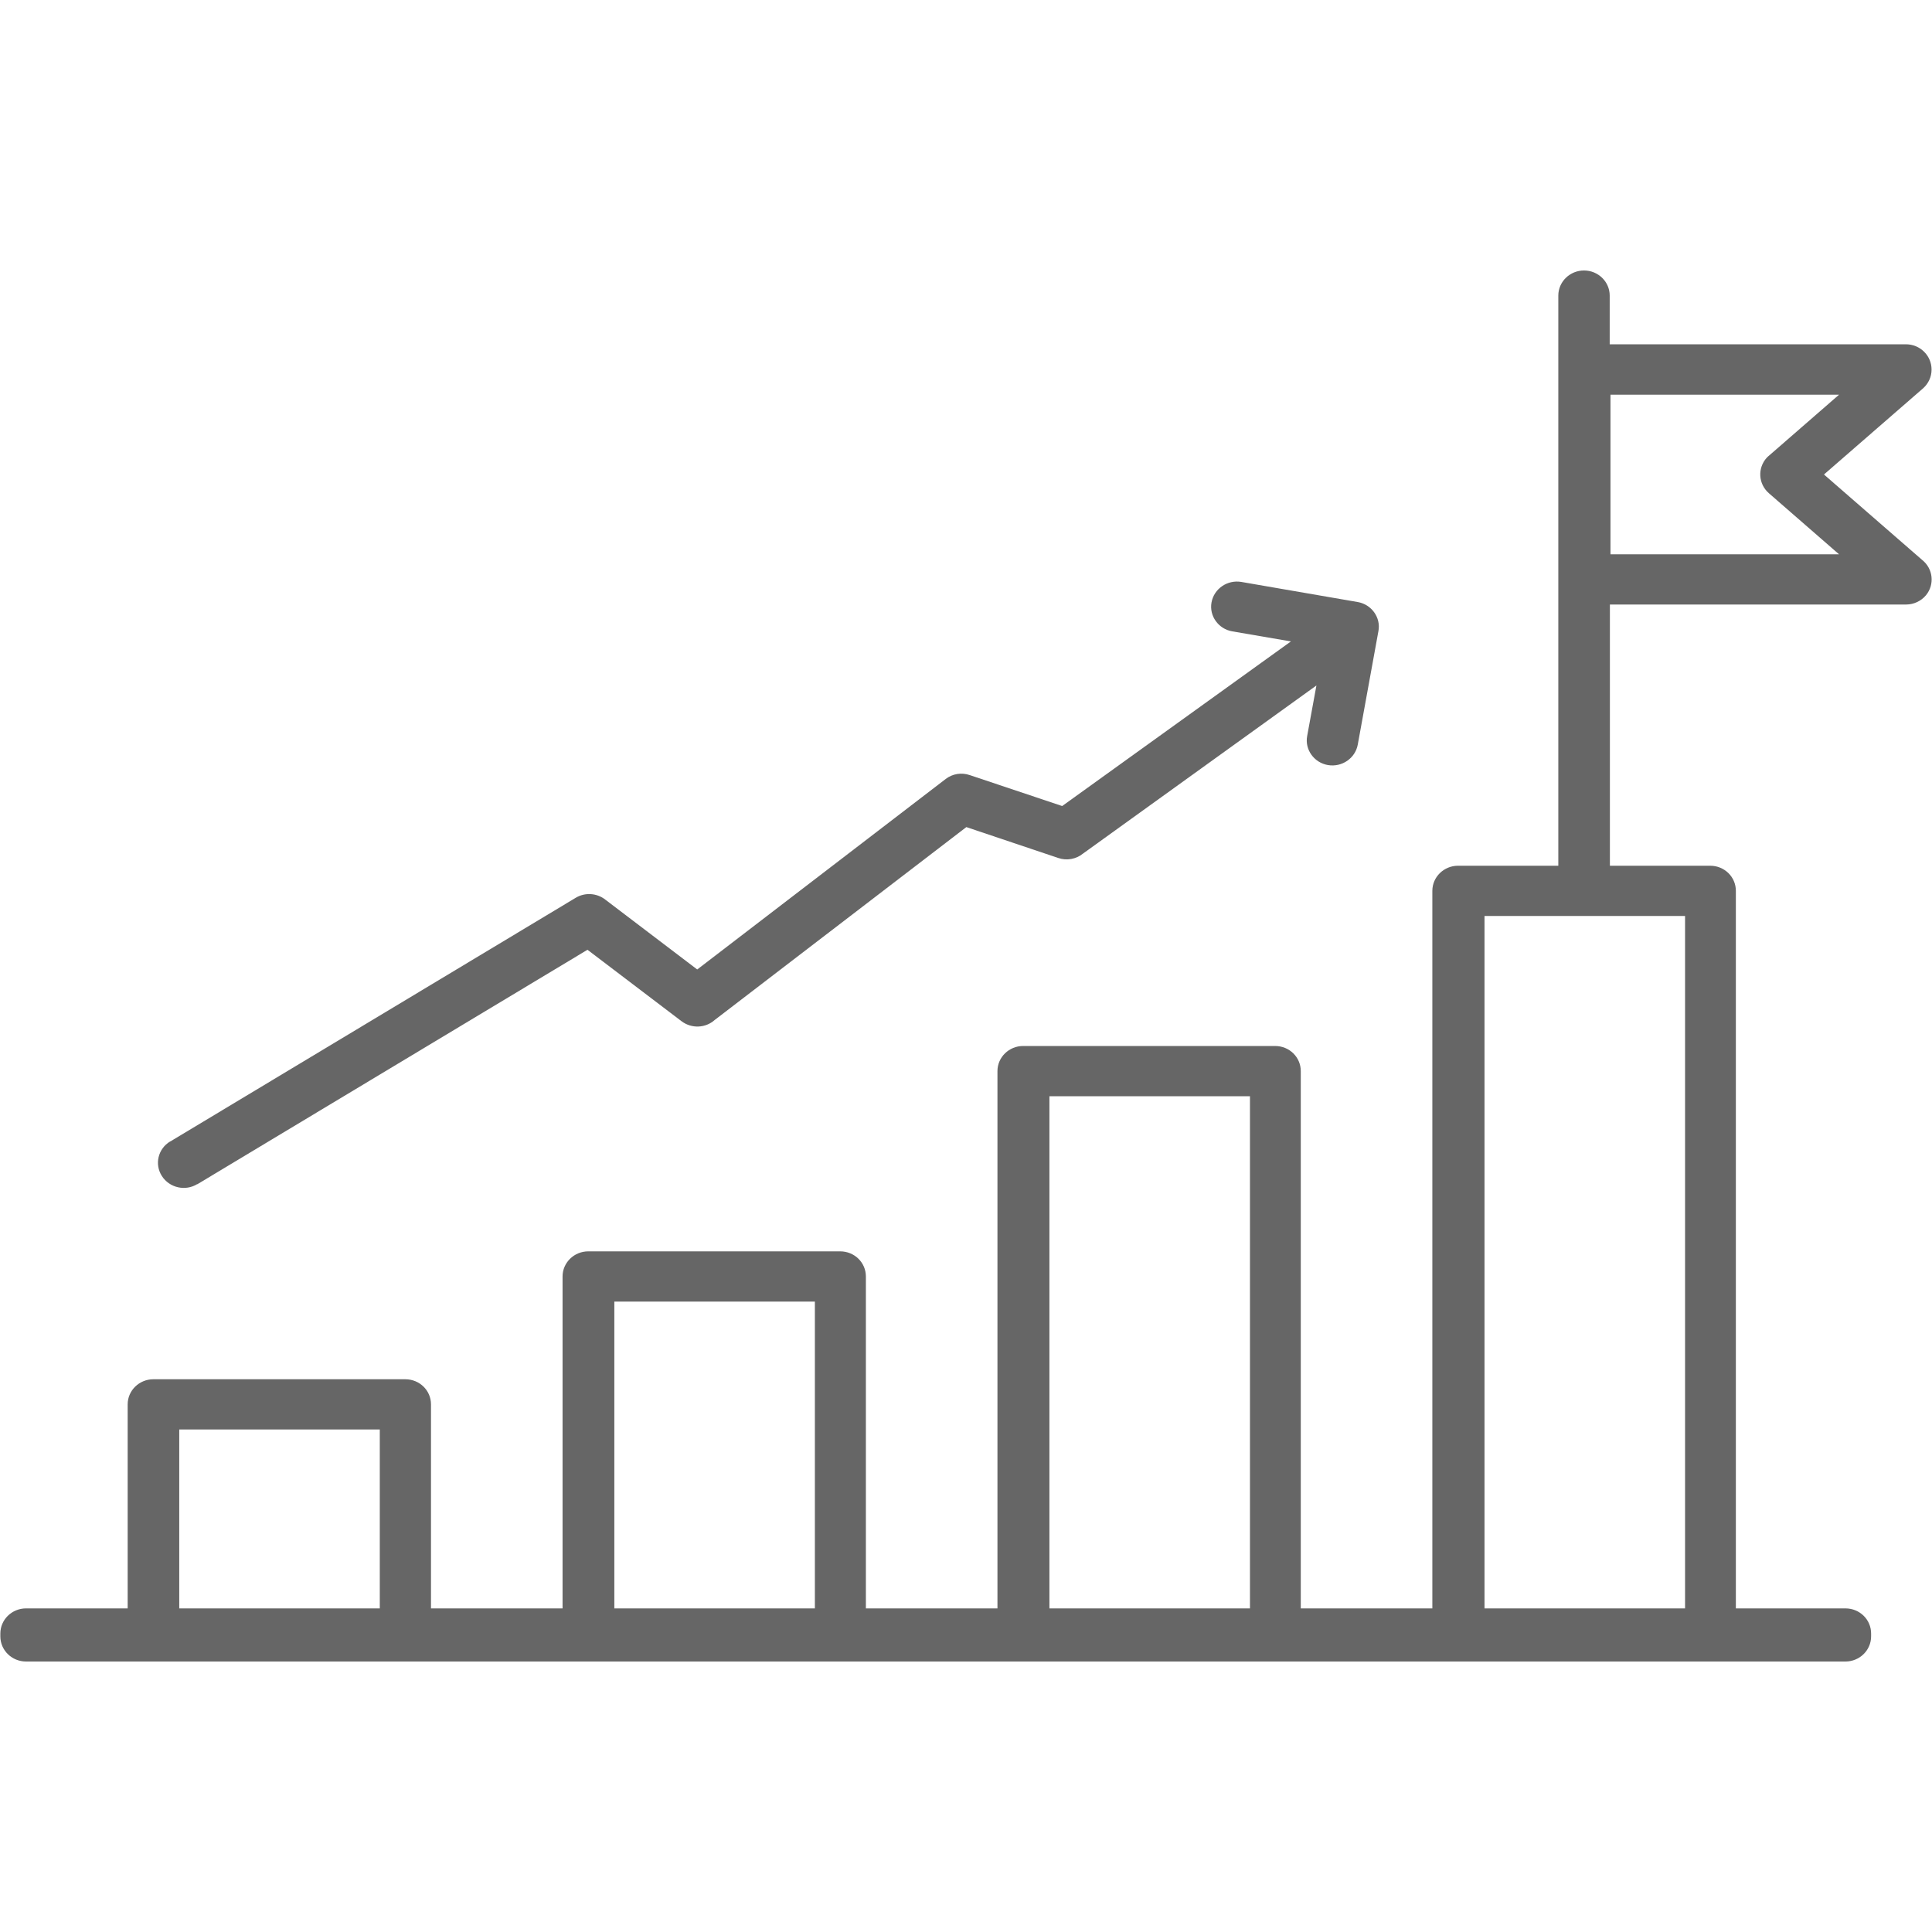
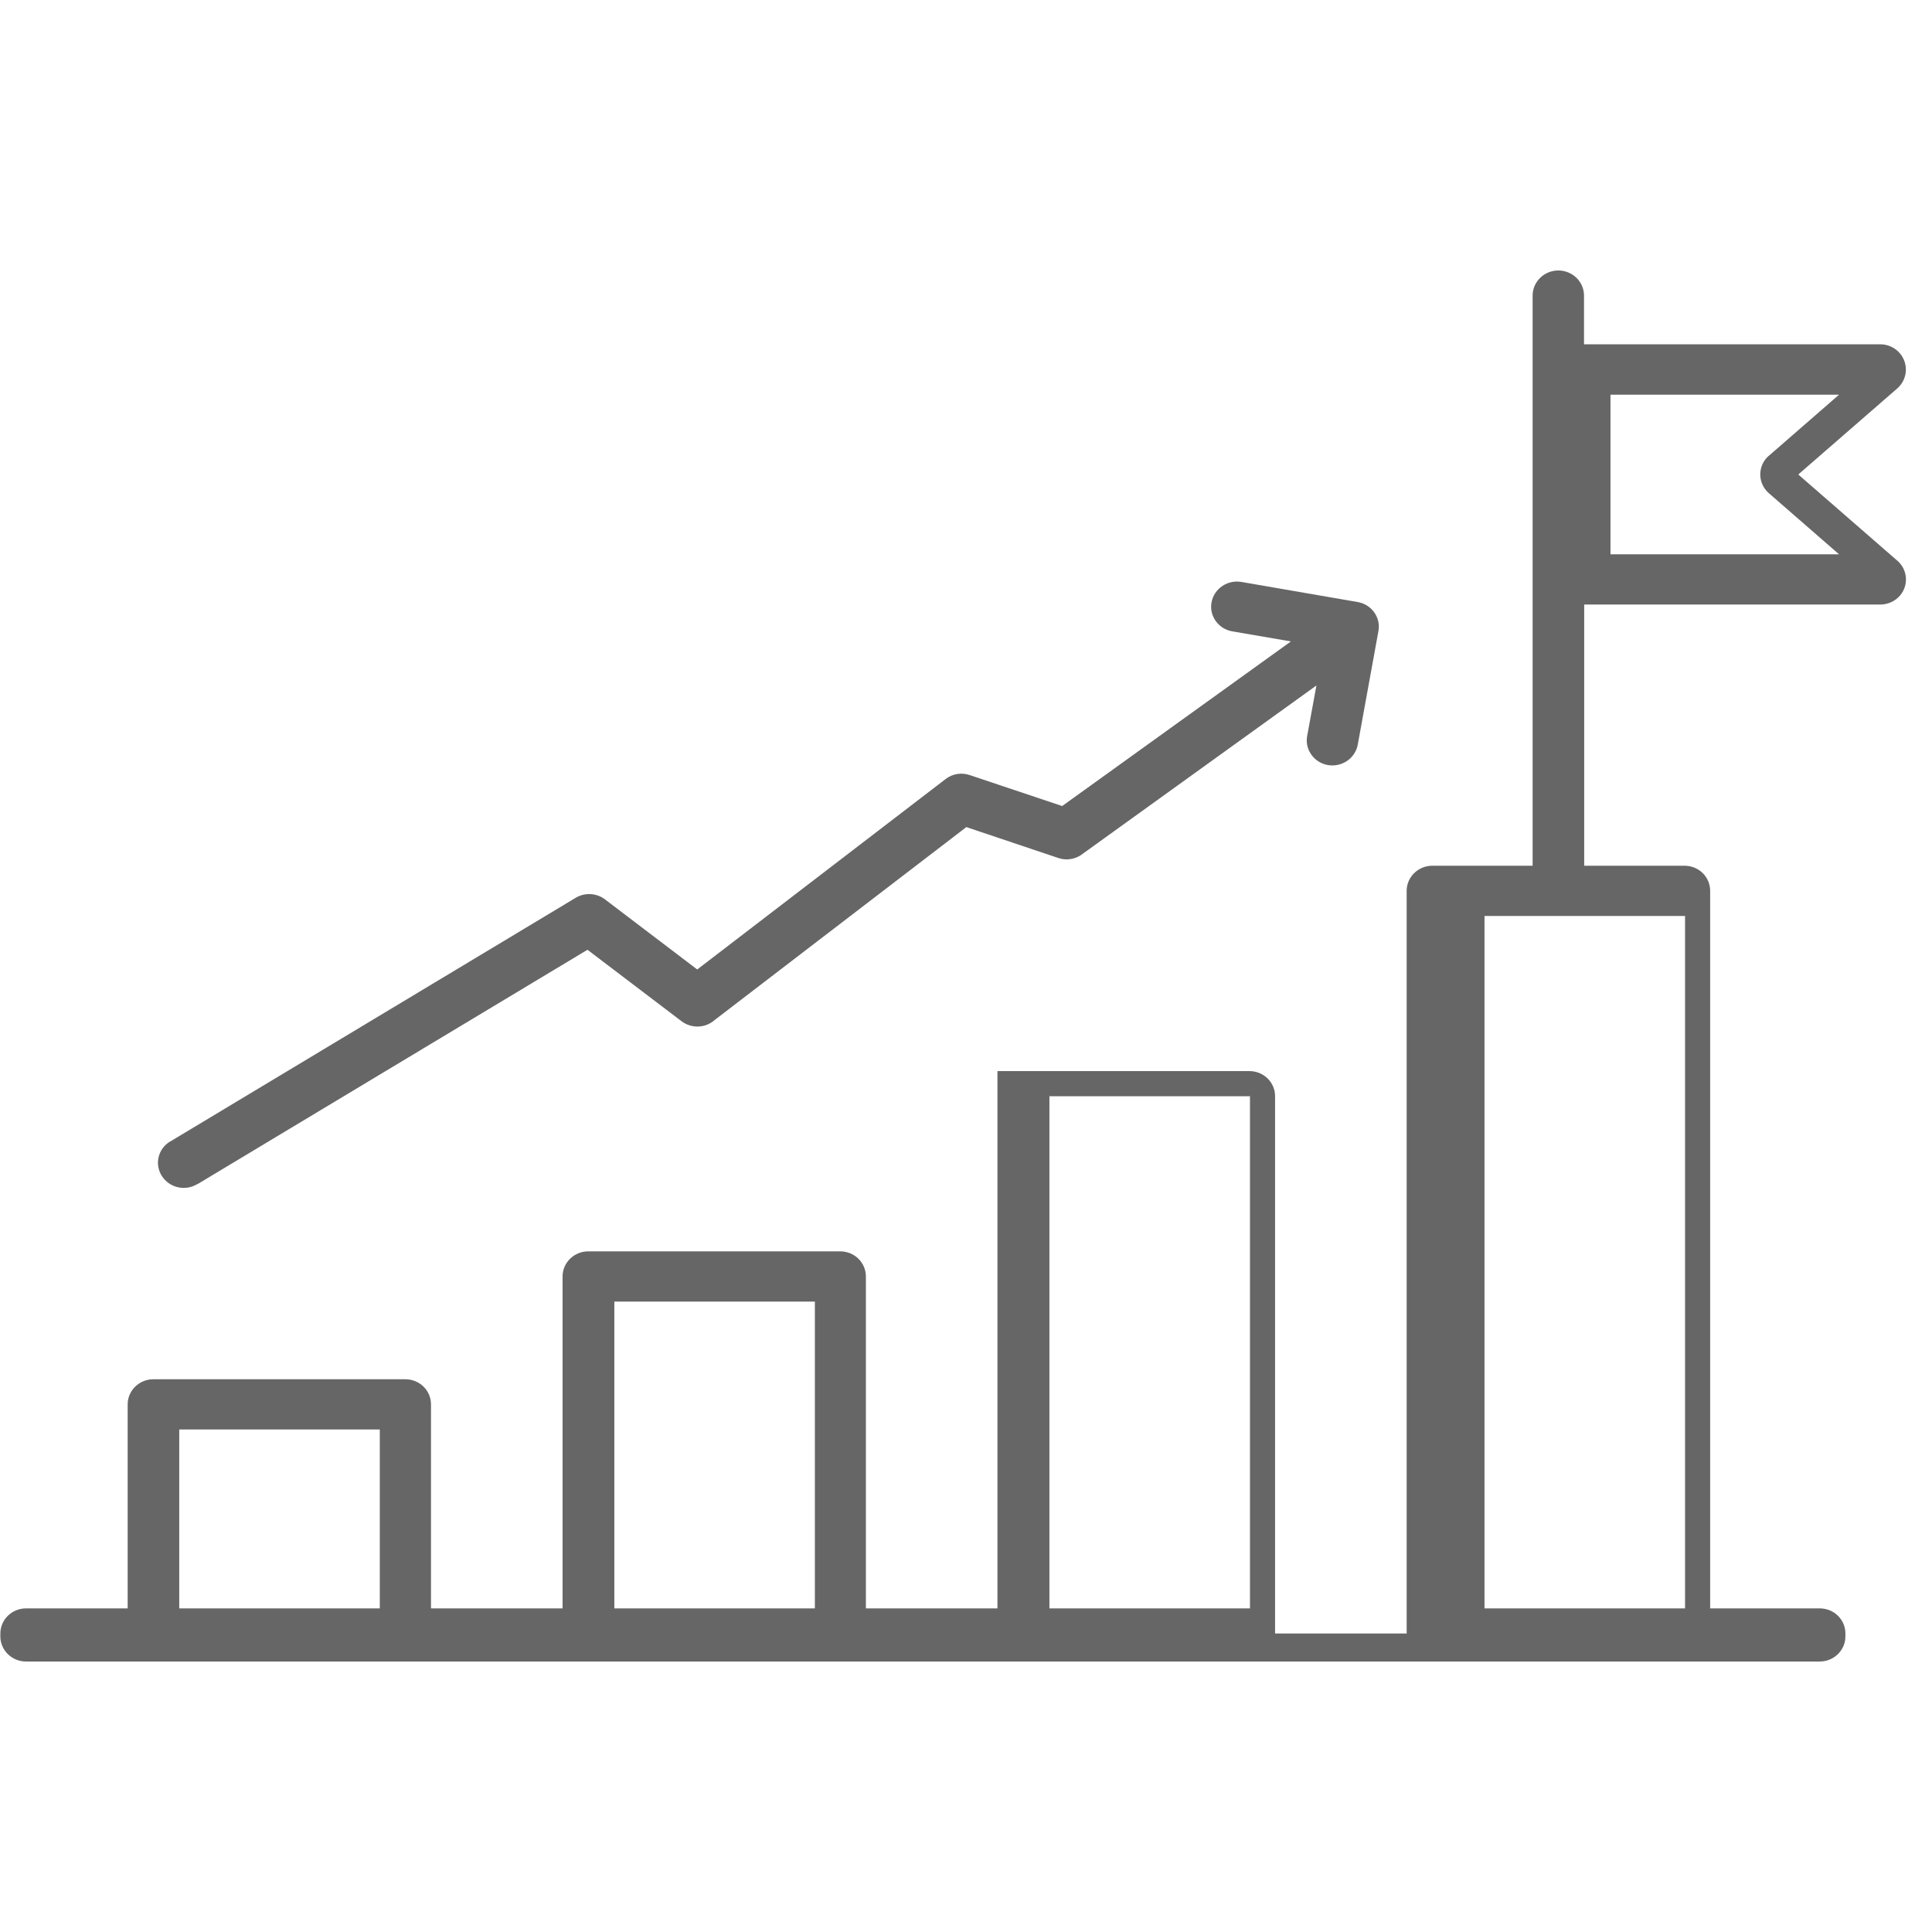
<svg xmlns="http://www.w3.org/2000/svg" version="1.1" id="レイヤー_1" x="0px" y="0px" width="100px" height="100px" viewBox="0 0 100 100" enable-background="new 0 0 100 100" xml:space="preserve">
-   <path fill-rule="evenodd" clip-rule="evenodd" fill="#666666" d="M83.358,20.42v8.27h11.83l-3.63-3.16c-0.55-0.48-0.6-1.3-0.11-1.84  c0.04-0.04,0.08-0.08,0.12-0.11l3.62-3.15h-11.83V20.42z M76.838,83.25h10.38V47.41h-10.38V83.25z M54.318,83.25h10.38V56.74h-10.38  V83.25z M31.798,83.25h10.38V67.37h-10.38L31.798,83.25z M9.278,83.25h10.38v-9.26H9.278L9.278,83.25z M1.338,83.25h5.27V72.69  c0-0.72,0.6-1.3,1.33-1.3h13.04c0.74,0,1.33,0.58,1.33,1.3v10.56h6.81V66.07c0-0.72,0.6-1.3,1.33-1.3h13.04  c0.74,0,1.33,0.58,1.33,1.3v17.18h6.81V55.44c0-0.72,0.6-1.3,1.33-1.3h13.04c0.74,0,1.33,0.58,1.33,1.3v27.81h6.81V46.11  c0-0.72,0.6-1.3,1.33-1.3h5.19V15.3c0-0.72,0.6-1.3,1.33-1.3s1.33,0.58,1.33,1.3v2.52h15.33c0.74,0,1.33,0.59,1.33,1.31  c0,0.37-0.16,0.72-0.44,0.97l-5.13,4.46l5.08,4.42c0.57,0.45,0.66,1.27,0.2,1.83c-0.25,0.3-0.63,0.48-1.03,0.48h-15.33v13.52h5.19  c0.74,0,1.33,0.58,1.33,1.3v37.14h5.67c0.74,0,1.33,0.58,1.33,1.3v0.15c0,0.72-0.6,1.3-1.33,1.3H1.348c-0.73,0-1.33-0.58-1.33-1.3  v-0.15c0-0.72,0.6-1.3,1.33-1.3L1.338,83.25z M10.208,61.29c-0.62,0.38-1.44,0.19-1.83-0.42c-0.39-0.61-0.2-1.41,0.43-1.79h0.01  l20.98-12.61c0.48-0.29,1.1-0.25,1.54,0.1l4.75,3.61l12.86-9.86c0.35-0.27,0.82-0.35,1.25-0.2l4.78,1.6l11.84-8.52l-3.03-0.52  c-0.72-0.12-1.21-0.8-1.08-1.5c0.13-0.71,0.82-1.18,1.54-1.06l6.02,1.04c0.72,0.12,1.21,0.8,1.08,1.5l-1.07,5.88  c-0.13,0.71-0.82,1.18-1.54,1.06c-0.72-0.12-1.21-0.8-1.08-1.5l0.48-2.62l-12.08,8.7c-0.36,0.29-0.84,0.38-1.28,0.23l-4.76-1.6  l-13.02,9.98c-0.48,0.43-1.2,0.46-1.72,0.07l-4.87-3.7l-20.2,12.14V61.29z" />
+   <path fill-rule="evenodd" clip-rule="evenodd" fill="#666666" d="M83.358,20.42v8.27h11.83l-3.63-3.16c-0.55-0.48-0.6-1.3-0.11-1.84  c0.04-0.04,0.08-0.08,0.12-0.11l3.62-3.15h-11.83V20.42z M76.838,83.25h10.38V47.41h-10.38V83.25z M54.318,83.25h10.38V56.74h-10.38  V83.25z M31.798,83.25h10.38V67.37h-10.38L31.798,83.25z M9.278,83.25h10.38v-9.26H9.278L9.278,83.25z M1.338,83.25h5.27V72.69  c0-0.72,0.6-1.3,1.33-1.3h13.04c0.74,0,1.33,0.58,1.33,1.3v10.56h6.81V66.07c0-0.72,0.6-1.3,1.33-1.3h13.04  c0.74,0,1.33,0.58,1.33,1.3v17.18h6.81V55.44h13.04c0.74,0,1.33,0.58,1.33,1.3v27.81h6.81V46.11  c0-0.72,0.6-1.3,1.33-1.3h5.19V15.3c0-0.72,0.6-1.3,1.33-1.3s1.33,0.58,1.33,1.3v2.52h15.33c0.74,0,1.33,0.59,1.33,1.31  c0,0.37-0.16,0.72-0.44,0.97l-5.13,4.46l5.08,4.42c0.57,0.45,0.66,1.27,0.2,1.83c-0.25,0.3-0.63,0.48-1.03,0.48h-15.33v13.52h5.19  c0.74,0,1.33,0.58,1.33,1.3v37.14h5.67c0.74,0,1.33,0.58,1.33,1.3v0.15c0,0.72-0.6,1.3-1.33,1.3H1.348c-0.73,0-1.33-0.58-1.33-1.3  v-0.15c0-0.72,0.6-1.3,1.33-1.3L1.338,83.25z M10.208,61.29c-0.62,0.38-1.44,0.19-1.83-0.42c-0.39-0.61-0.2-1.41,0.43-1.79h0.01  l20.98-12.61c0.48-0.29,1.1-0.25,1.54,0.1l4.75,3.61l12.86-9.86c0.35-0.27,0.82-0.35,1.25-0.2l4.78,1.6l11.84-8.52l-3.03-0.52  c-0.72-0.12-1.21-0.8-1.08-1.5c0.13-0.71,0.82-1.18,1.54-1.06l6.02,1.04c0.72,0.12,1.21,0.8,1.08,1.5l-1.07,5.88  c-0.13,0.71-0.82,1.18-1.54,1.06c-0.72-0.12-1.21-0.8-1.08-1.5l0.48-2.62l-12.08,8.7c-0.36,0.29-0.84,0.38-1.28,0.23l-4.76-1.6  l-13.02,9.98c-0.48,0.43-1.2,0.46-1.72,0.07l-4.87-3.7l-20.2,12.14V61.29z" />
</svg>